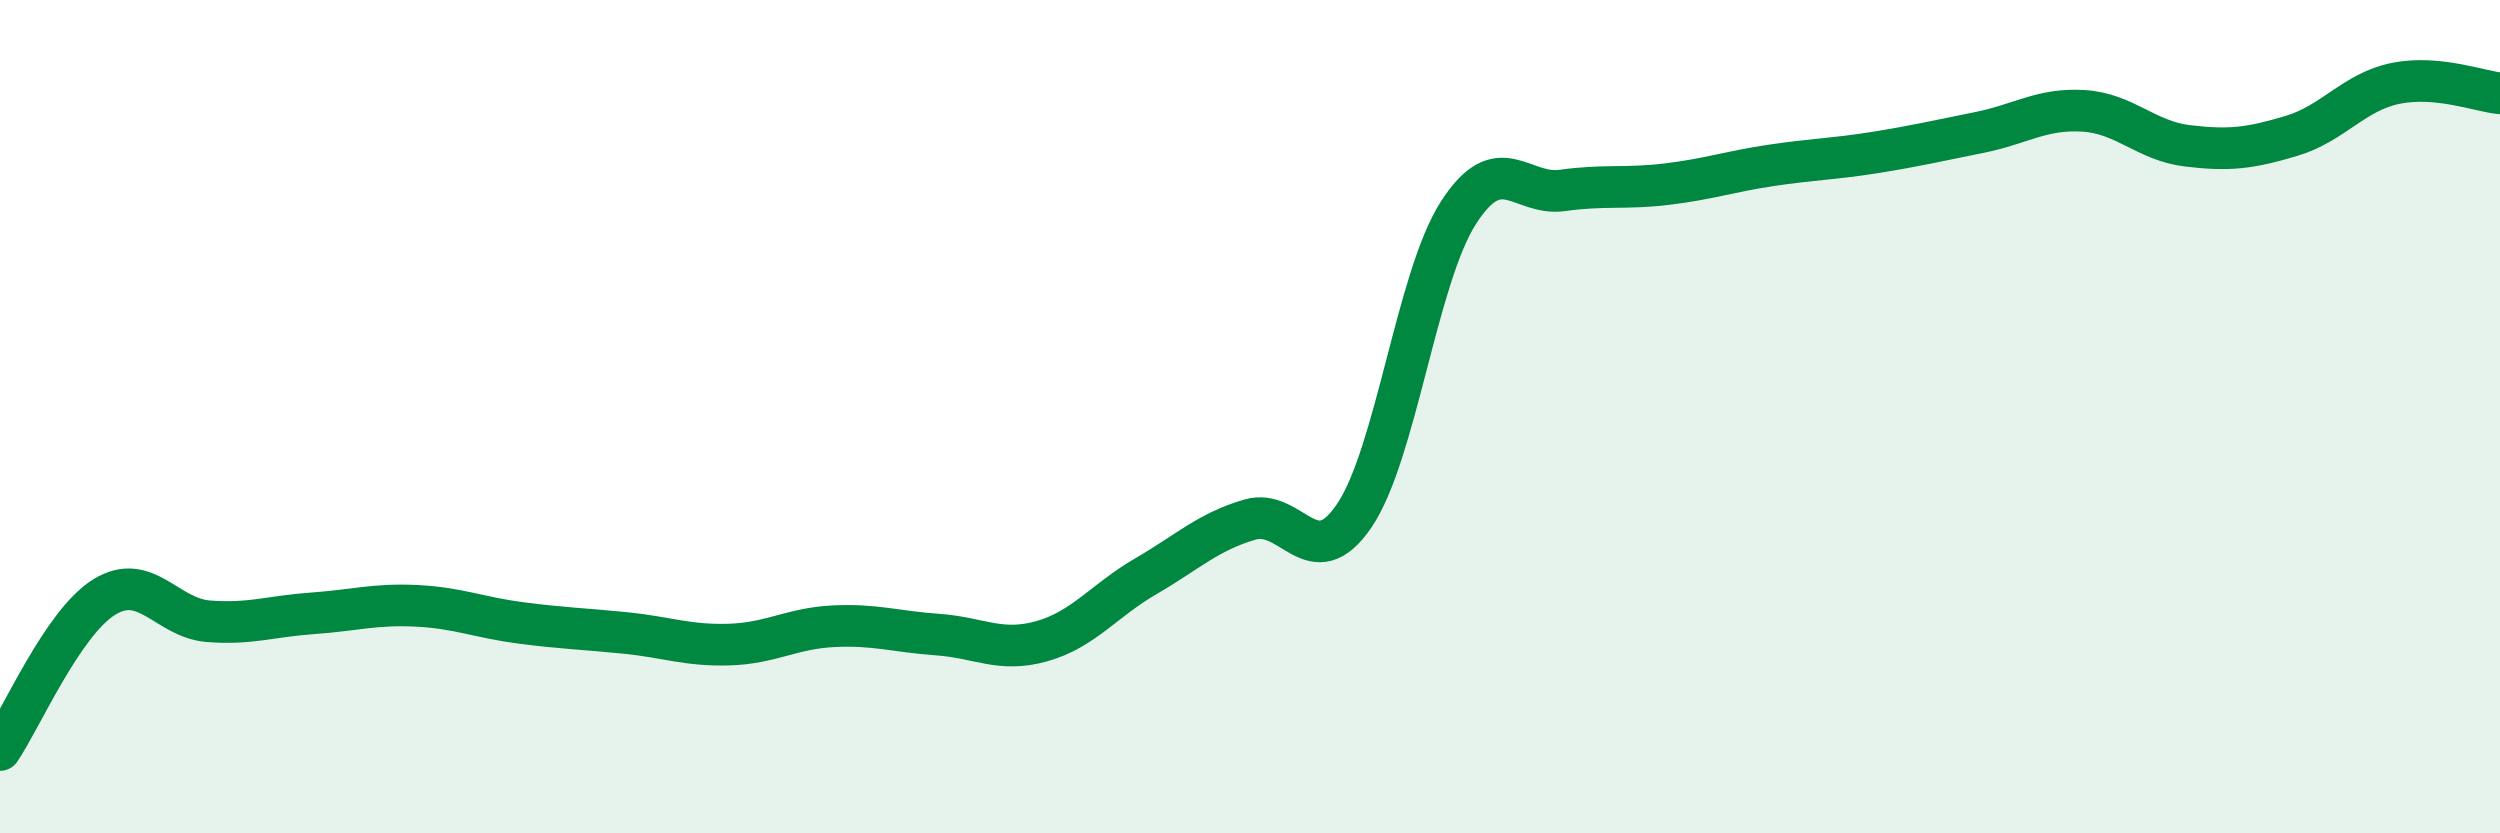
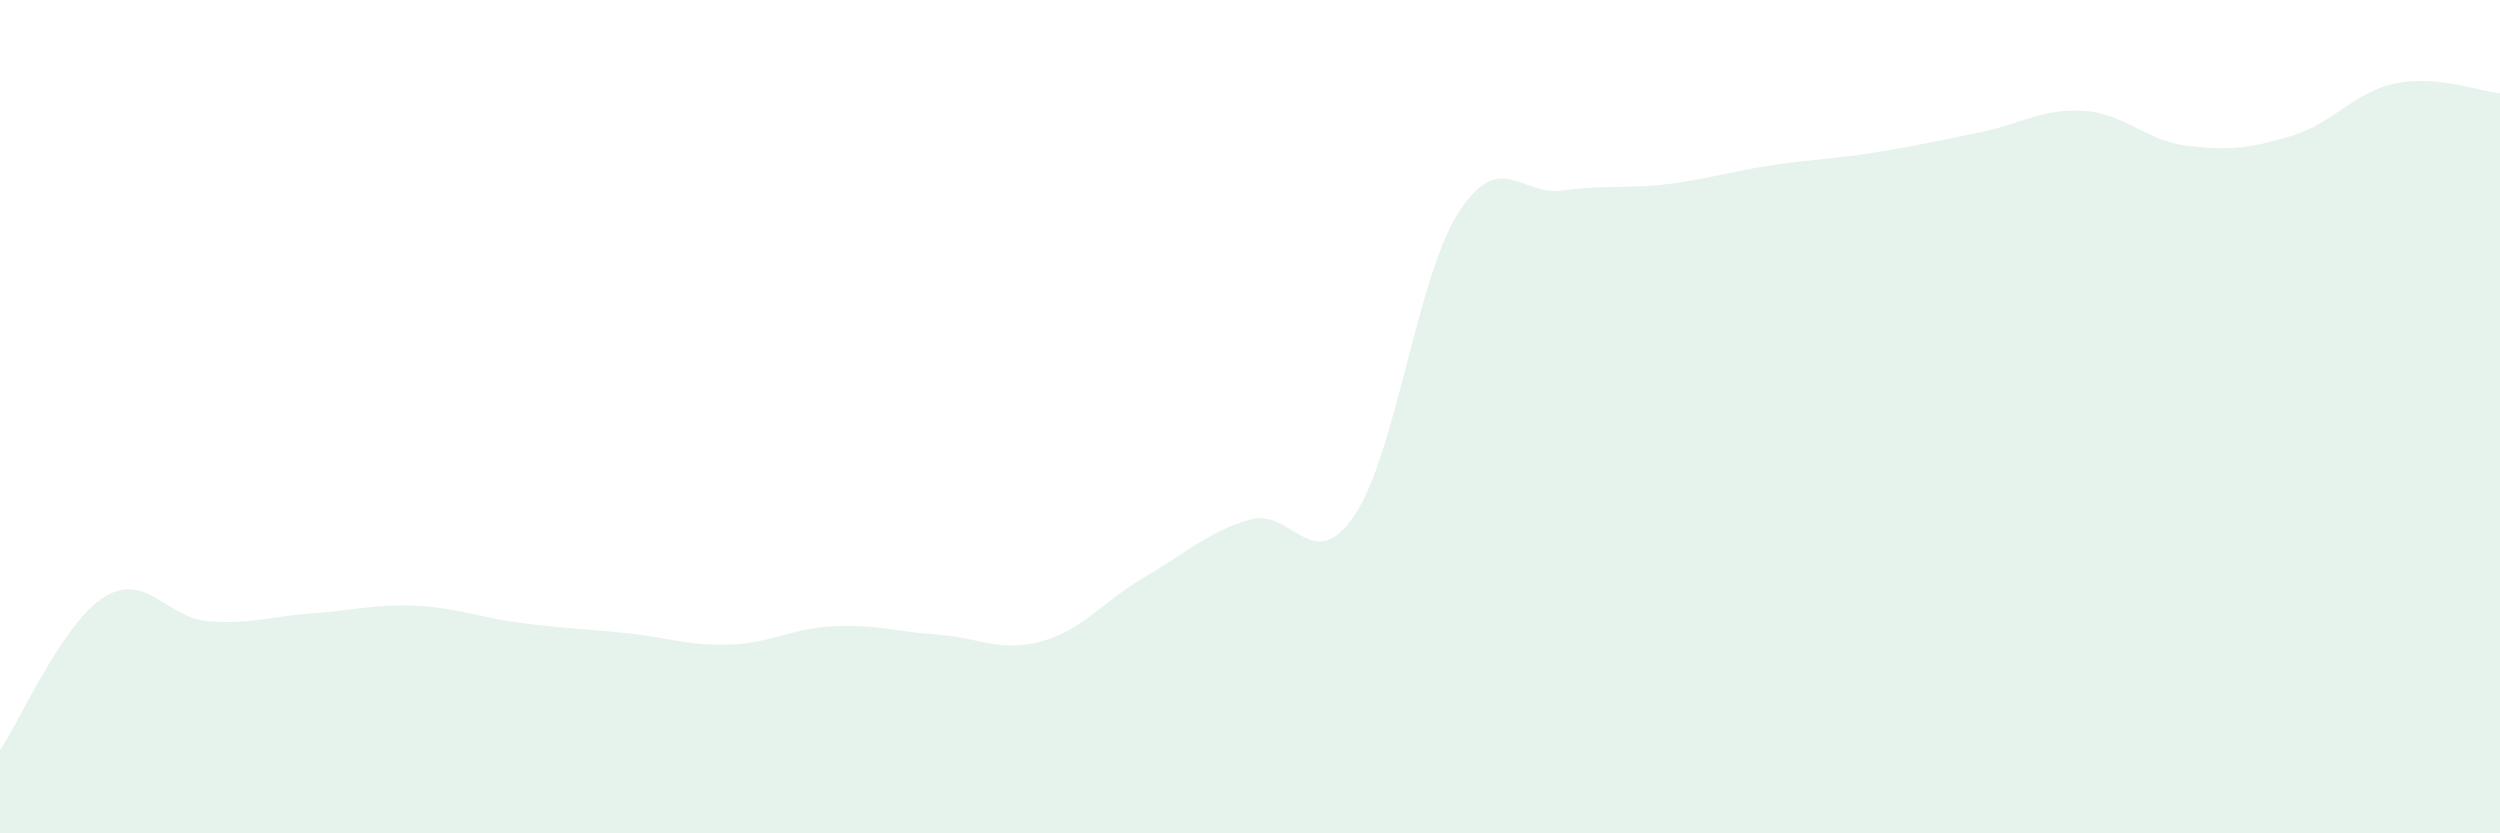
<svg xmlns="http://www.w3.org/2000/svg" width="60" height="20" viewBox="0 0 60 20">
  <path d="M 0,18 C 0.5,17.27 1.5,14.95 2.5,14.33 C 3.5,13.71 4,14.83 5,14.91 C 6,14.99 6.5,14.79 7.5,14.72 C 8.5,14.65 9,14.49 10,14.54 C 11,14.59 11.5,14.82 12.5,14.95 C 13.5,15.08 14,15.09 15,15.19 C 16,15.29 16.5,15.5 17.5,15.47 C 18.5,15.44 19,15.08 20,15.03 C 21,14.98 21.5,15.16 22.5,15.23 C 23.5,15.3 24,15.67 25,15.39 C 26,15.11 26.5,14.41 27.5,13.83 C 28.5,13.25 29,12.76 30,12.47 C 31,12.18 31.5,13.85 32.5,12.38 C 33.5,10.91 34,6.67 35,5.11 C 36,3.55 36.5,4.71 37.5,4.57 C 38.5,4.43 39,4.54 40,4.42 C 41,4.3 41.5,4.12 42.5,3.97 C 43.5,3.82 44,3.82 45,3.66 C 46,3.5 46.5,3.38 47.5,3.18 C 48.5,2.98 49,2.6 50,2.66 C 51,2.72 51.5,3.38 52.5,3.5 C 53.5,3.62 54,3.56 55,3.26 C 56,2.96 56.5,2.2 57.5,2 C 58.5,1.8 59.5,2.19 60,2.24L60 20L0 20Z" fill="#008740" opacity="0.1" stroke-linecap="round" stroke-linejoin="round" />
-   <path d="M 0,18 C 0.5,17.27 1.5,14.95 2.5,14.33 C 3.5,13.71 4,14.83 5,14.91 C 6,14.99 6.5,14.79 7.5,14.72 C 8.5,14.65 9,14.49 10,14.54 C 11,14.59 11.5,14.82 12.5,14.95 C 13.5,15.08 14,15.09 15,15.19 C 16,15.29 16.5,15.5 17.5,15.47 C 18.5,15.44 19,15.08 20,15.03 C 21,14.98 21.5,15.16 22.5,15.23 C 23.5,15.3 24,15.67 25,15.39 C 26,15.11 26.5,14.41 27.5,13.83 C 28.5,13.25 29,12.76 30,12.47 C 31,12.18 31.5,13.85 32.5,12.38 C 33.5,10.91 34,6.67 35,5.11 C 36,3.55 36.5,4.71 37.5,4.57 C 38.5,4.43 39,4.54 40,4.42 C 41,4.3 41.5,4.12 42.5,3.97 C 43.5,3.82 44,3.82 45,3.66 C 46,3.5 46.5,3.38 47.5,3.18 C 48.5,2.98 49,2.6 50,2.66 C 51,2.72 51.5,3.38 52.5,3.5 C 53.5,3.62 54,3.56 55,3.26 C 56,2.96 56.5,2.2 57.5,2 C 58.5,1.8 59.5,2.19 60,2.24" stroke="#008740" stroke-width="1" fill="none" stroke-linecap="round" stroke-linejoin="round" />
</svg>